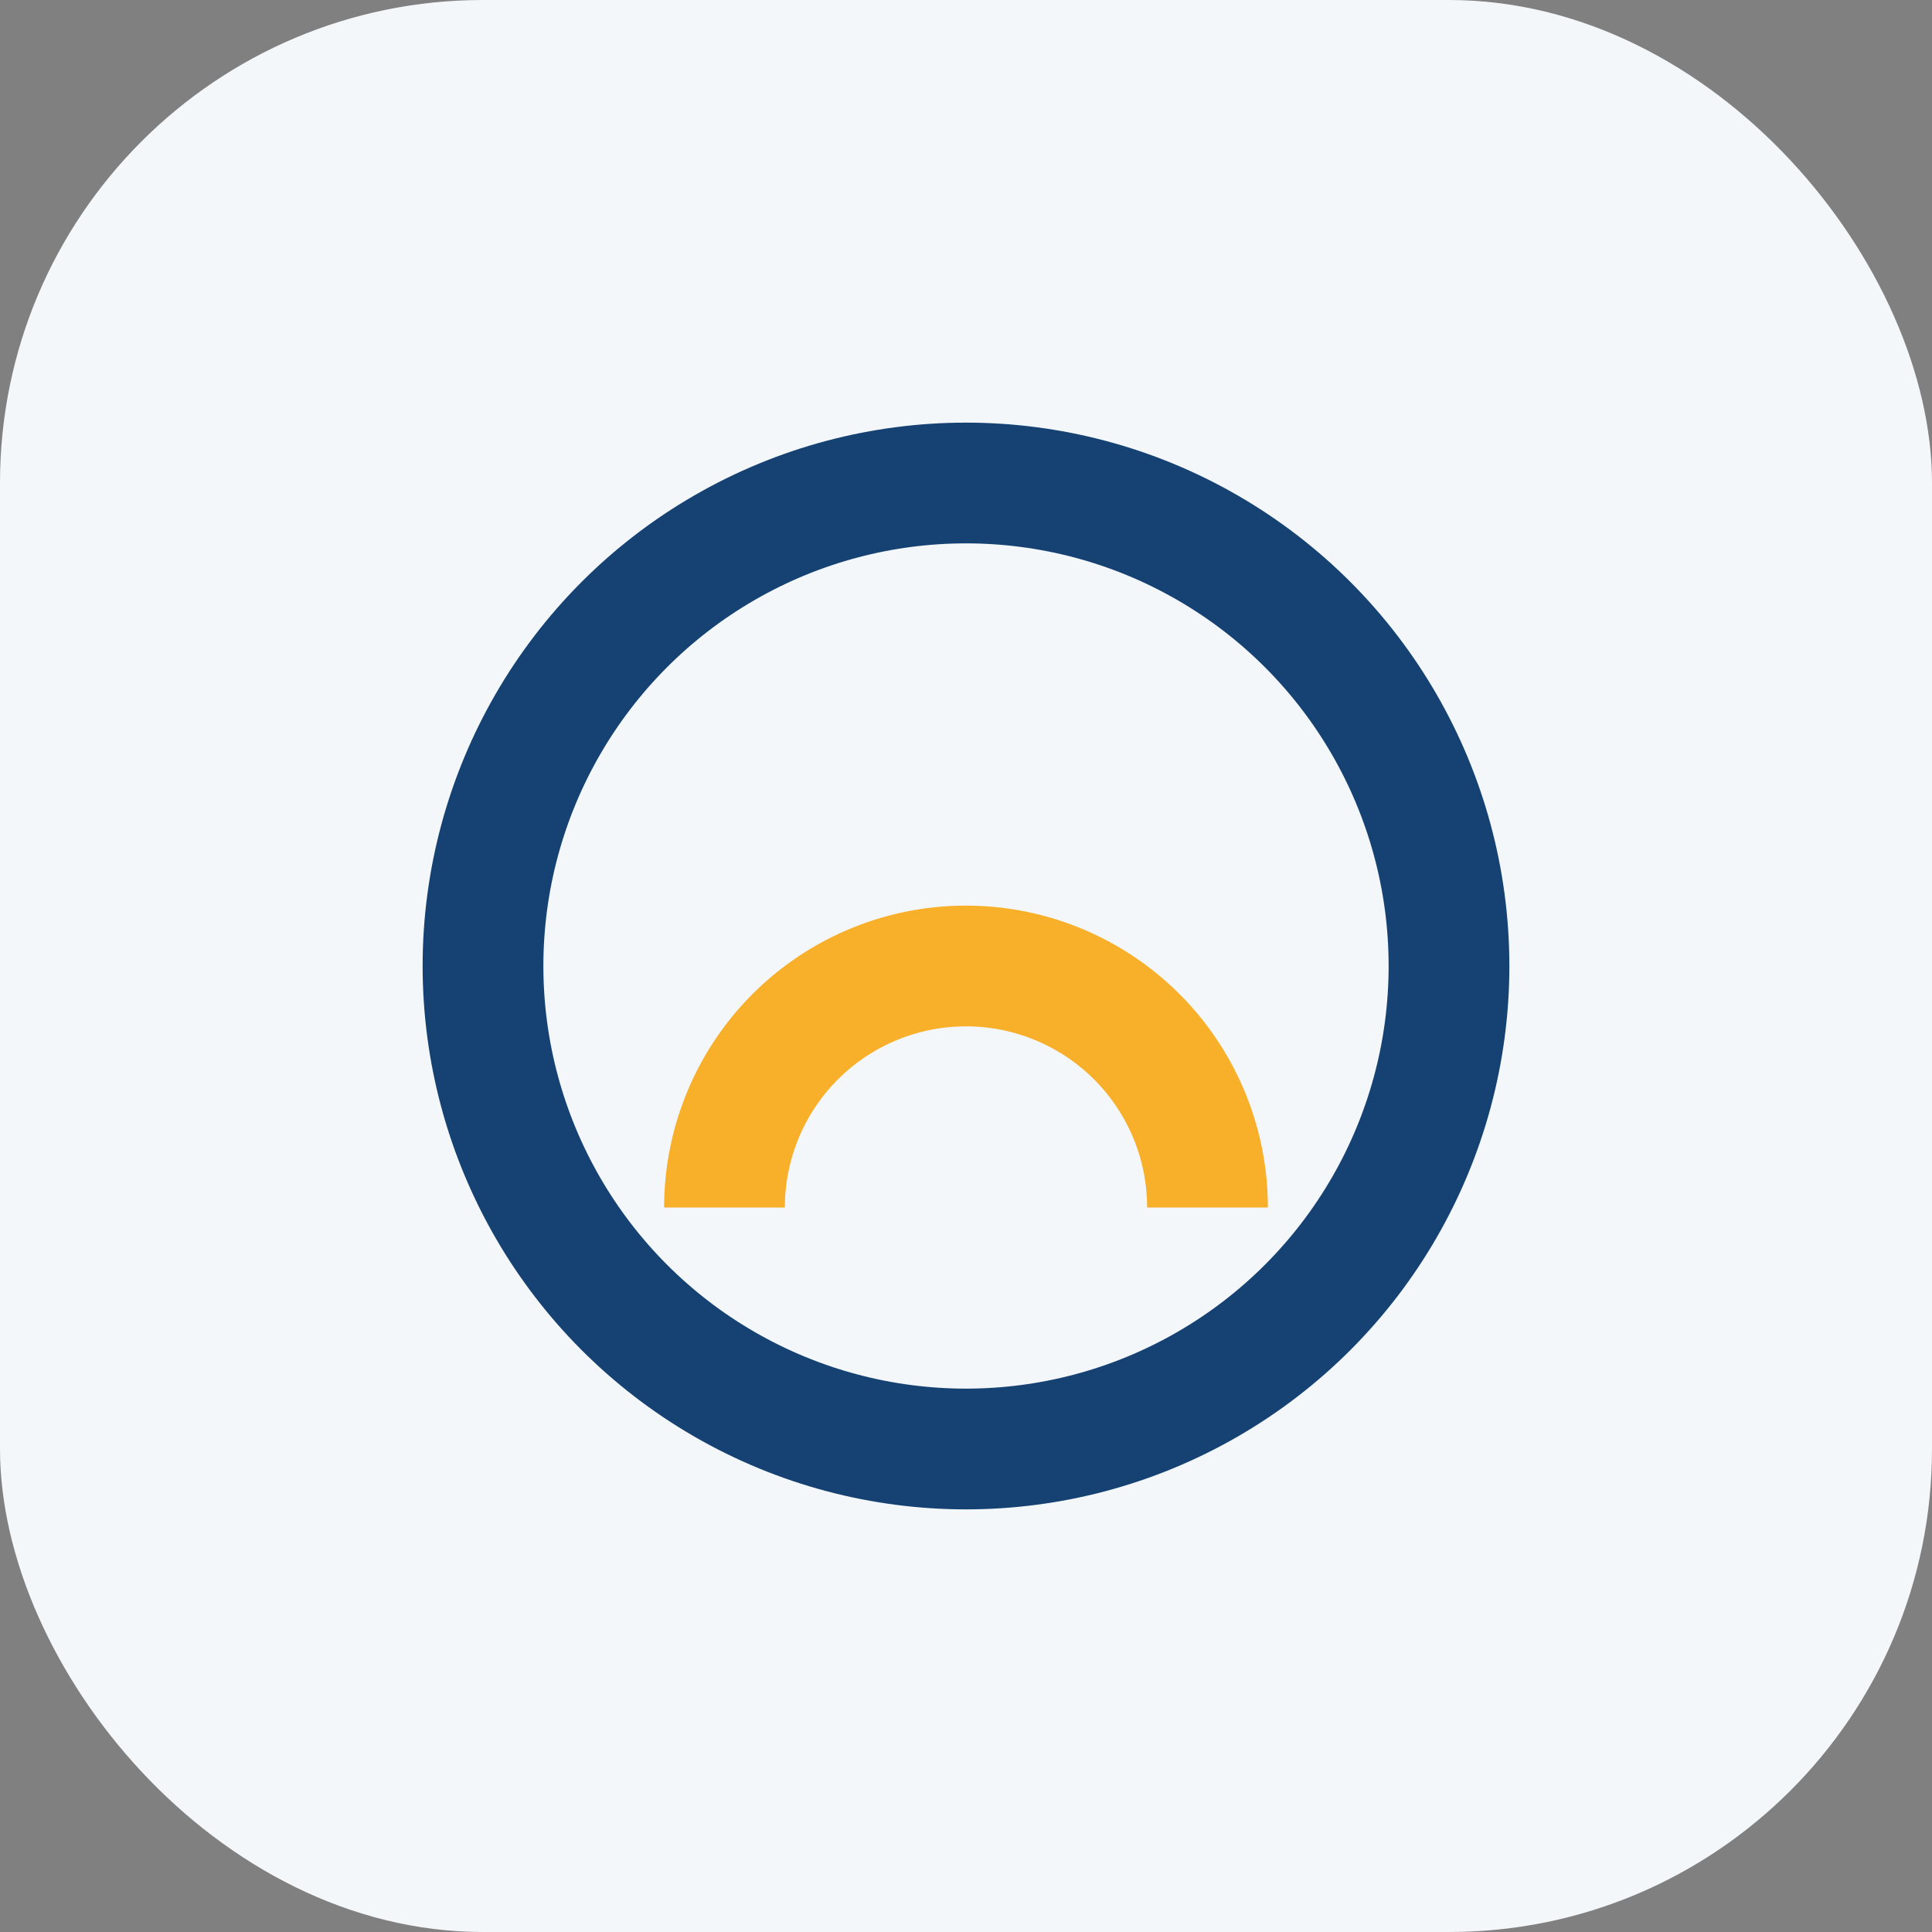
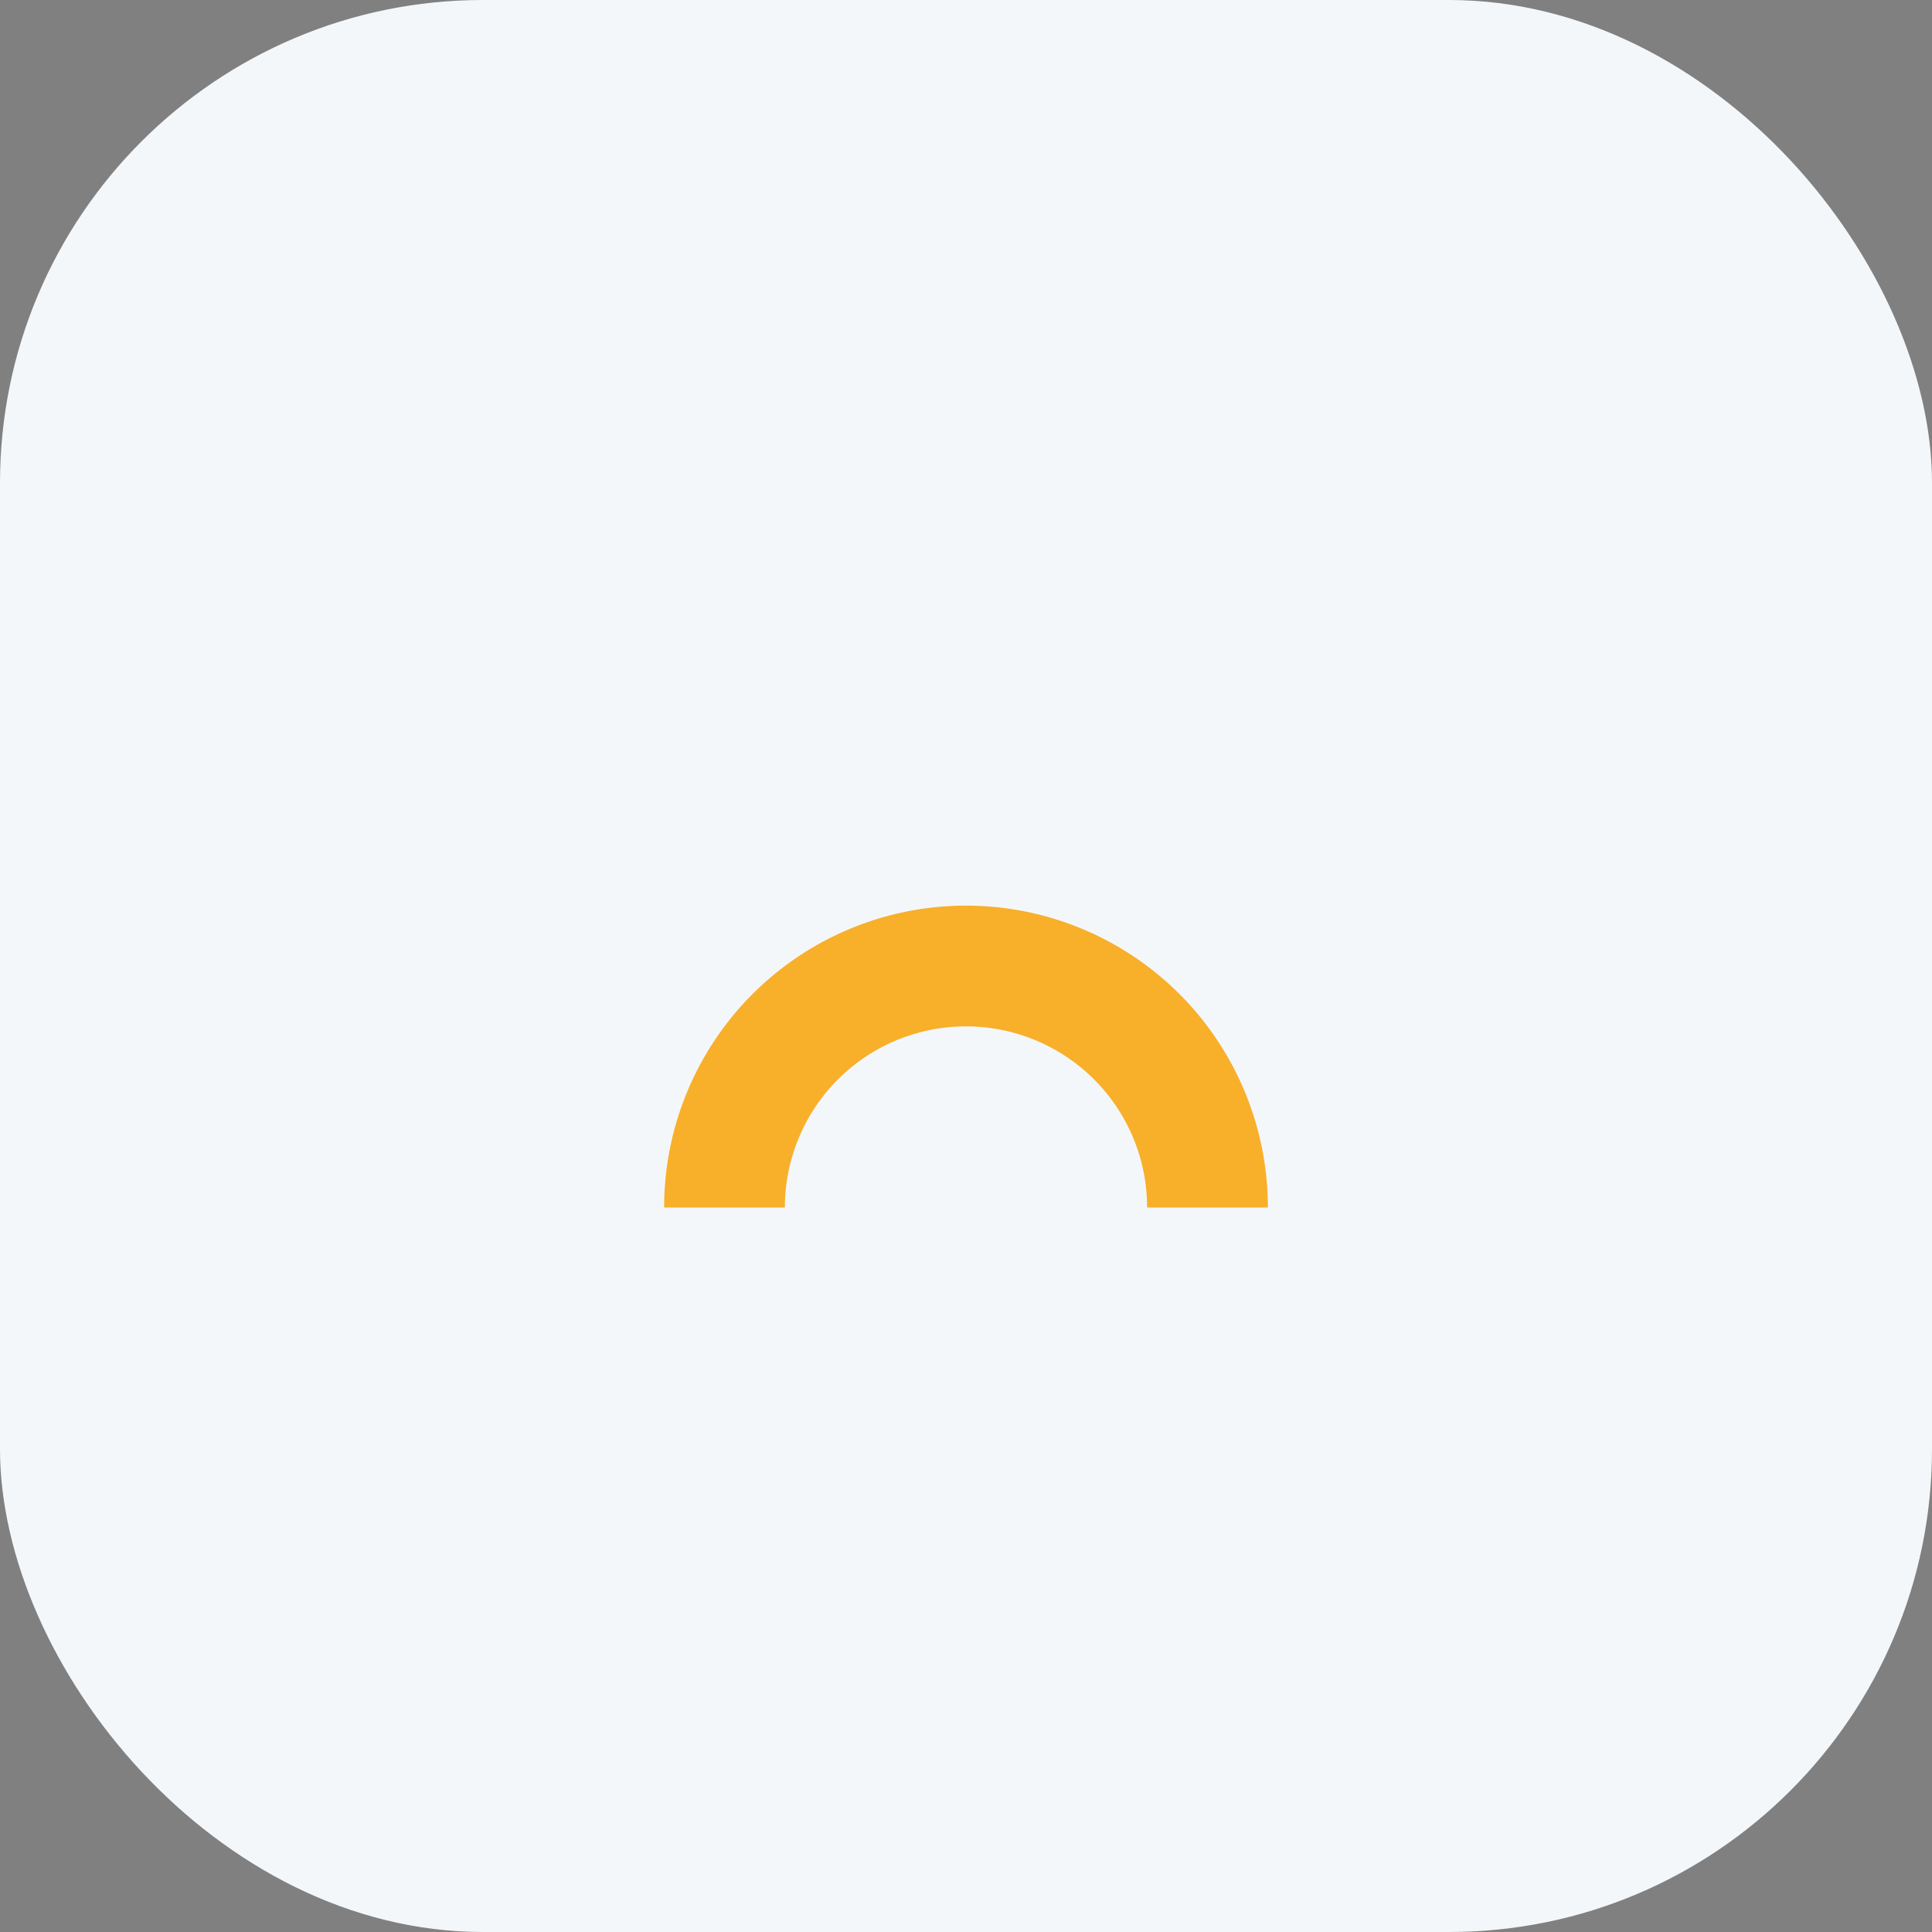
<svg xmlns="http://www.w3.org/2000/svg" width="32" height="32" viewBox="0 0 32 32">
  <rect x="0" y="0" width="32" height="32" fill="#808080" stroke="none" />
  <rect width="32" height="32" rx="8" fill="#F4F7FA" />
-   <circle cx="16" cy="16" r="8" fill="none" stroke="#154273" stroke-width="2" />
  <path d="M12 20a4 4 0 0 1 8 0" stroke="#F8AF2A" stroke-width="2" fill="none" />
</svg>